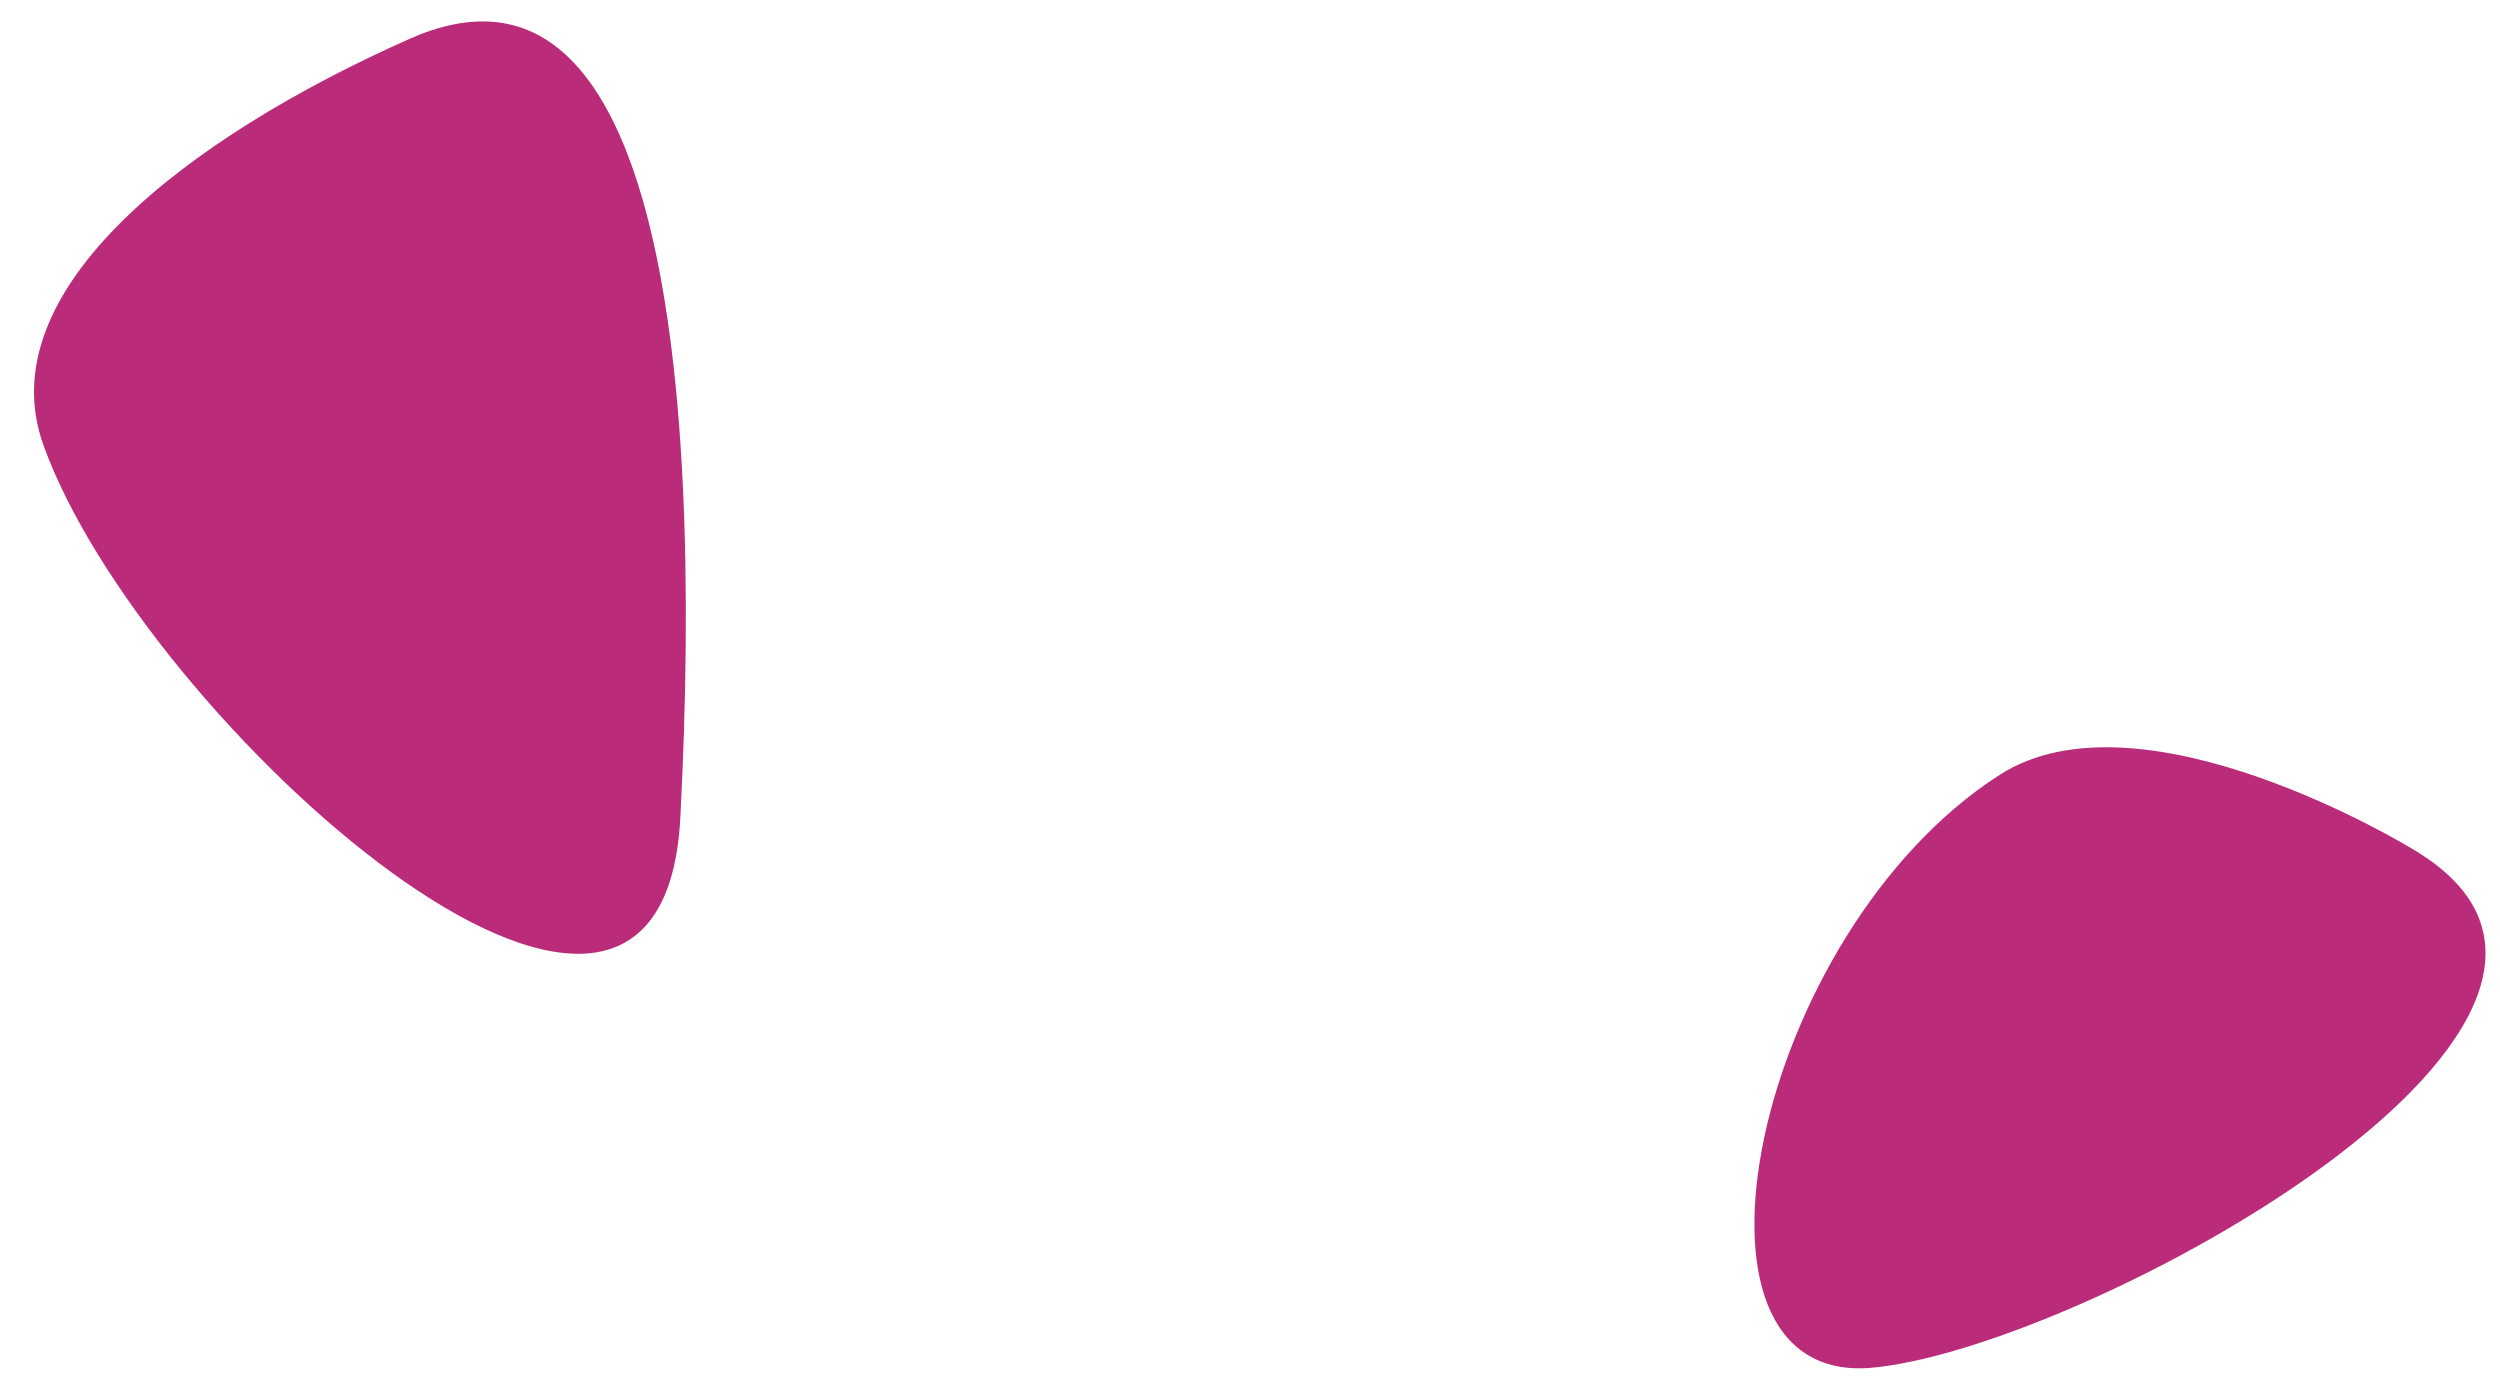
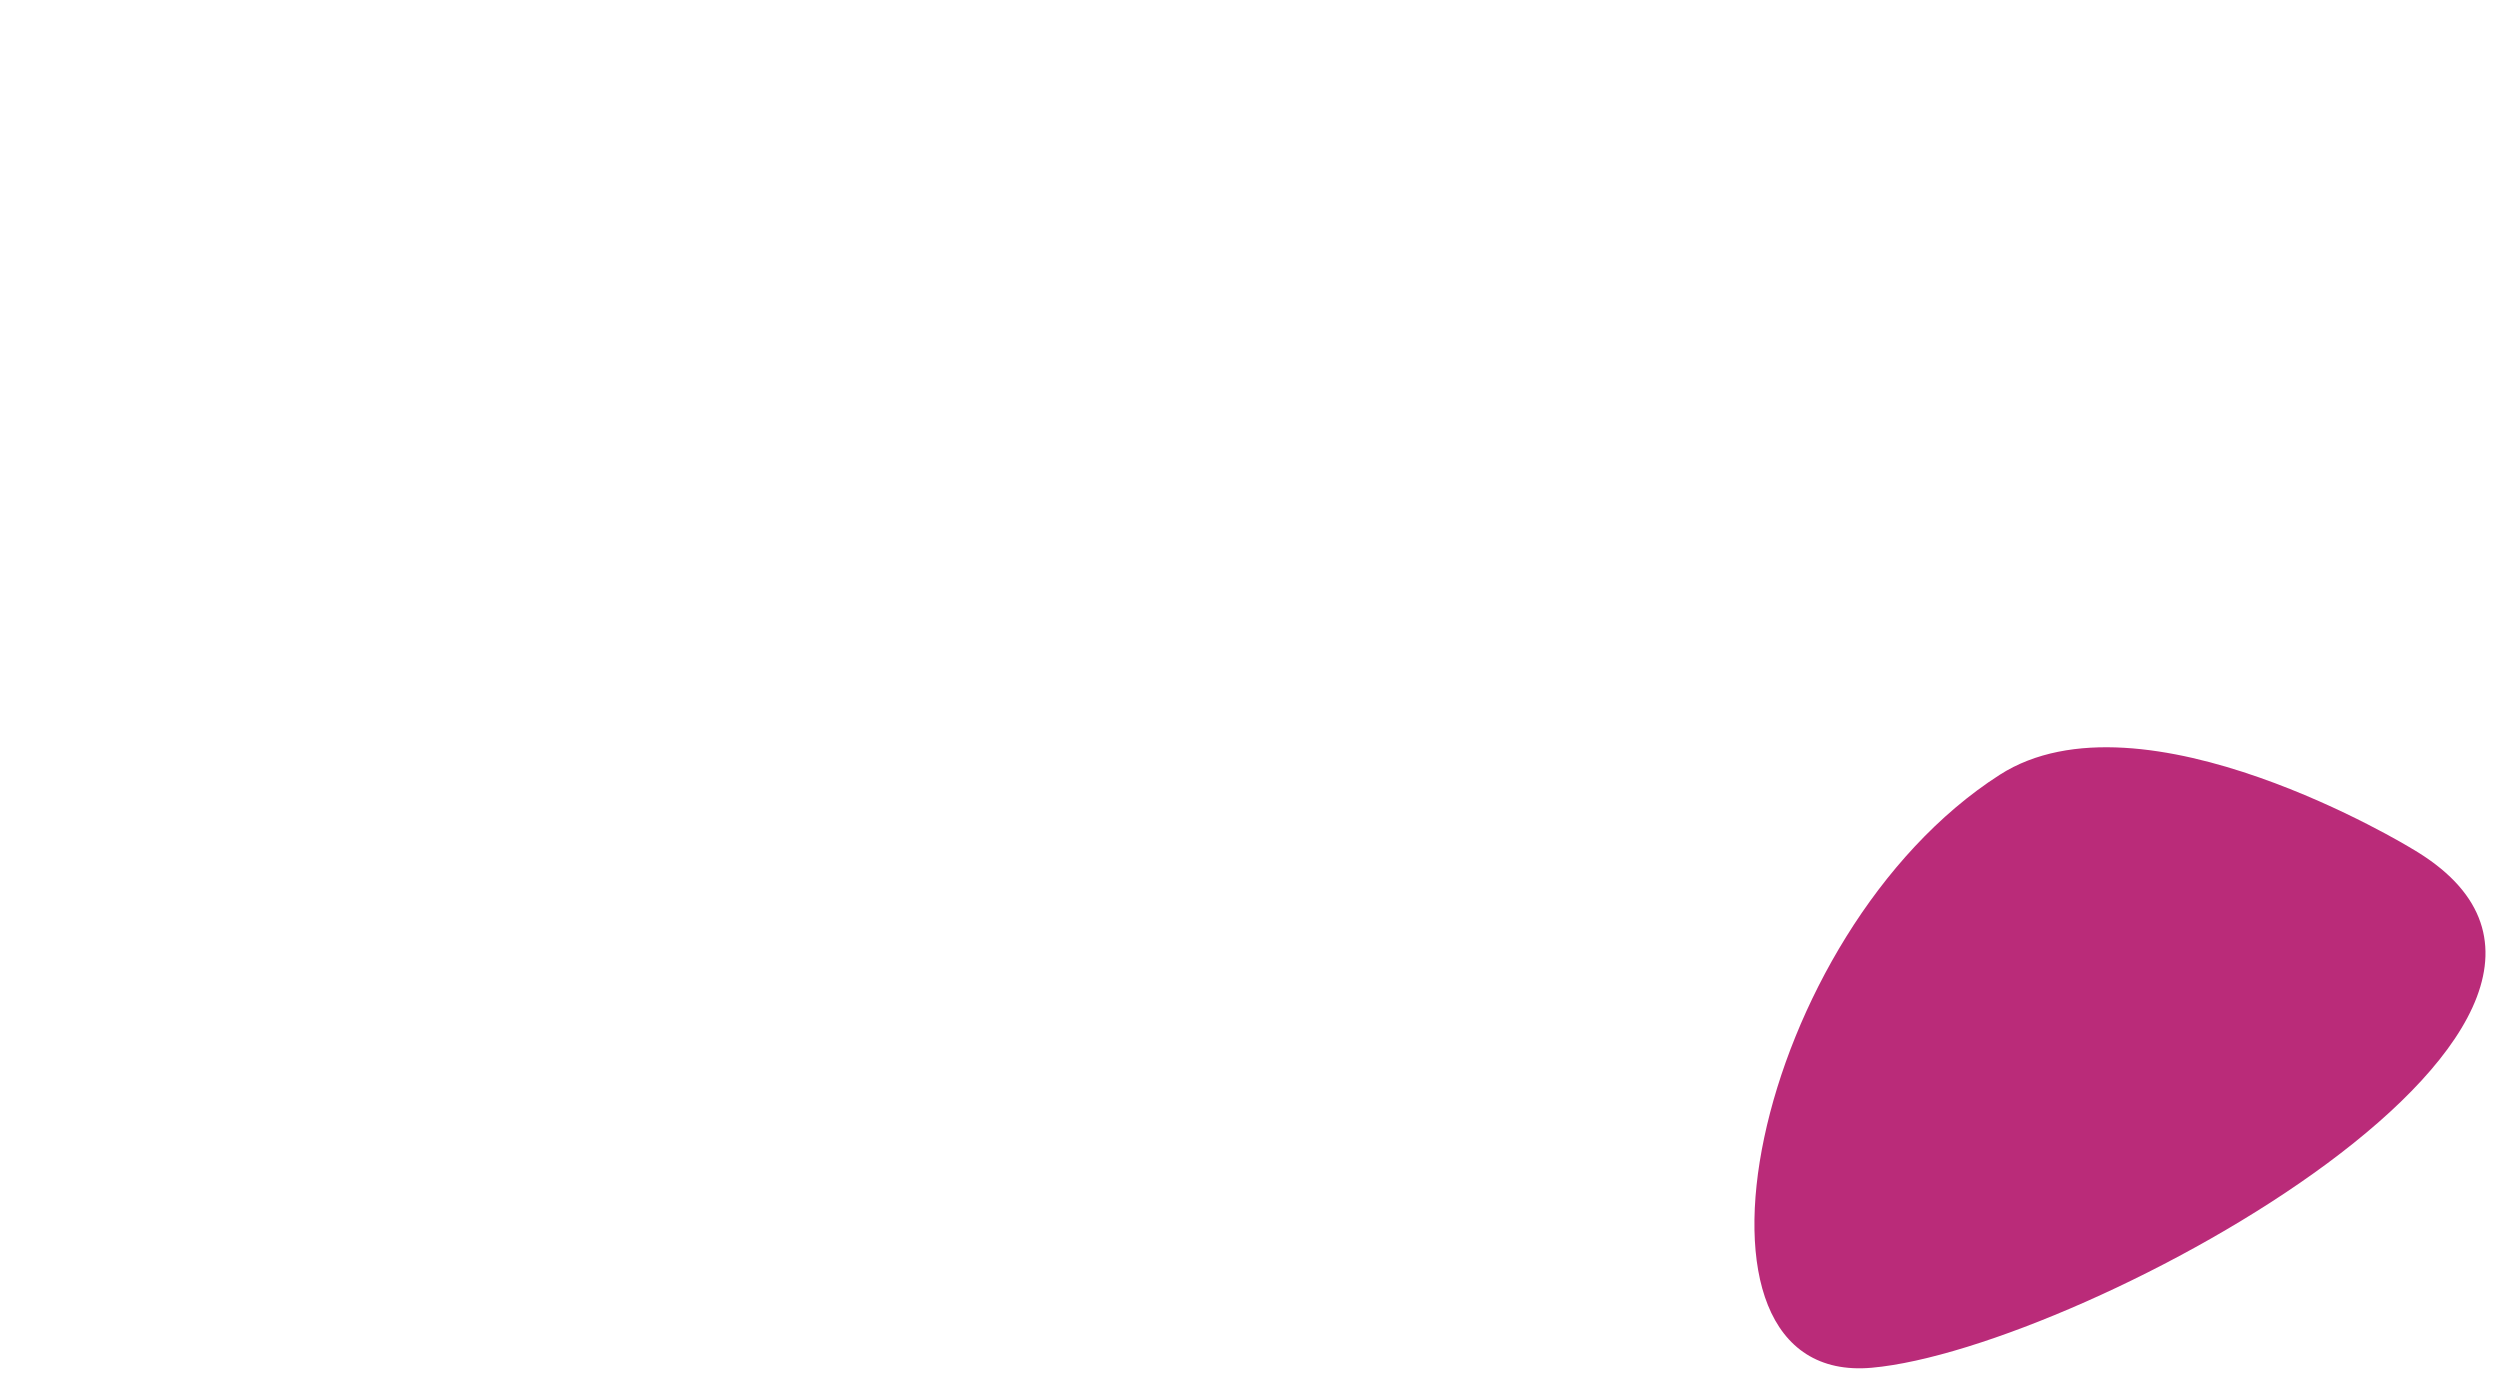
<svg xmlns="http://www.w3.org/2000/svg" version="1.1" id="Calque_1" x="0px" y="0px" viewBox="0 0 1378 762" style="enable-background:new 0 0 1378 762;" xml:space="preserve">
  <style type="text/css">
	.st0{fill:#BA2B79;}
</style>
  <path class="st0" d="M1031.7,753.9c-116.6,10.4-64.9-239.9,70.5-326.8c78.5-50.4,227.1,40.6,227.1,40.6  C1485.9,559,1148.3,743.5,1031.7,753.9z" />
-   <path class="st0" d="M23.9,245.2C-6.5,160.3,102.6,76.1,225.8,21.4c134.9-59.9,162.6,170.3,149.2,429.4  C364.3,653.9,77.8,396.1,23.9,245.2z" />
</svg>